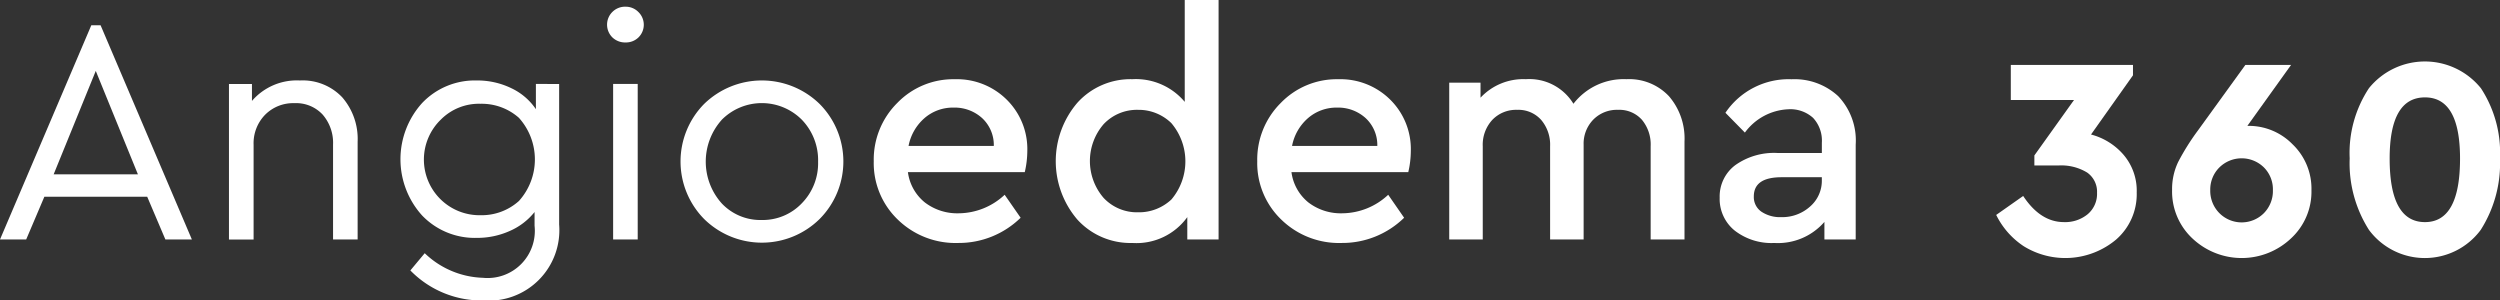
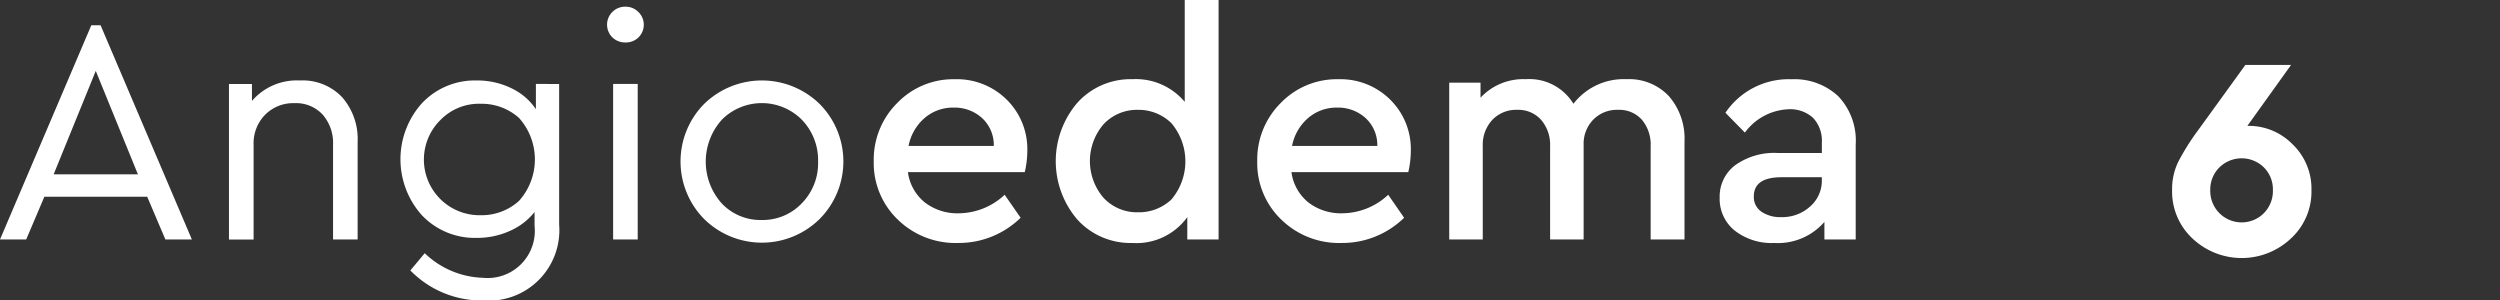
<svg xmlns="http://www.w3.org/2000/svg" width="261.834" height="31.468" viewBox="0 0 261.834 31.468">
  <rect x="0" y="0" width="261.834" height="31.468" fill="#333333" stroke="none" />
  <g id="Logo_W" data-name="Logo W" transform="translate(-58.141 -119.28)">
    <g id="Group_35" data-name="Group 35" transform="translate(58.141 119.28)">
      <path id="Path_36" data-name="Path 36" d="M73.557,140.4H62.789l-1.906,4.481H58.141l9.564-22.439h.97l9.563,22.439H75.463Zm-5.385-13.175-4.413,10.835h8.828Z" transform="translate(-58.141 -119.798)" fill="#fff" />
      <path id="Path_37" data-name="Path 37" d="M98.691,131.131a6.654,6.654,0,0,1,1.605,4.648v10.233H97.722V136.08a4.511,4.511,0,0,0-1.087-3.144,3.788,3.788,0,0,0-2.96-1.2,4.131,4.131,0,0,0-3.075,1.221,4.264,4.264,0,0,0-1.2,3.126v9.932H86.82V129.726h2.408V131.5a6.208,6.208,0,0,1,5.016-2.141A5.694,5.694,0,0,1,98.691,131.131Z" transform="translate(-62.84 -120.931)" fill="#fff" />
      <path id="Path_38" data-name="Path 38" d="M124.92,129.726V144.44a7.384,7.384,0,0,1-7.925,7.959,10.418,10.418,0,0,1-7.658-3.144l1.505-1.805a9.189,9.189,0,0,0,6.086,2.575,4.944,4.944,0,0,0,5.418-5.451v-1.437a6.779,6.779,0,0,1-2.609,1.989,8.314,8.314,0,0,1-3.444.719,7.642,7.642,0,0,1-5.719-2.34,8.777,8.777,0,0,1,0-11.788,7.613,7.613,0,0,1,5.719-2.358,8.13,8.13,0,0,1,3.6.8,6.388,6.388,0,0,1,2.592,2.207v-2.642Zm-4.213,12.257a6.508,6.508,0,0,0,0-8.711,5.866,5.866,0,0,0-4.012-1.472,5.619,5.619,0,0,0-4.147,1.639,5.828,5.828,0,0,0,4.147,10.032A5.829,5.829,0,0,0,120.706,141.982Z" transform="translate(-66.359 -120.931)" fill="#fff" />
      <path id="Path_39" data-name="Path 39" d="M137.456,120.672a1.857,1.857,0,0,1,.018,2.659,1.876,1.876,0,0,1-1.355.534,1.913,1.913,0,0,1-1.387-.534,1.875,1.875,0,0,1,0-2.659,1.88,1.88,0,0,1,1.387-.552A1.856,1.856,0,0,1,137.456,120.672Zm-.067,23.827h-2.575V128.212h2.575Z" transform="translate(-70.599 -119.418)" fill="#fff" />
      <path id="Path_40" data-name="Path 40" d="M157.944,131.815a8.539,8.539,0,0,1,0,12.056,8.619,8.619,0,0,1-12.089,0,8.58,8.58,0,0,1,0-12.056,8.663,8.663,0,0,1,12.089,0Zm-10.267,1.69a6.555,6.555,0,0,0,.018,8.727,5.558,5.558,0,0,0,4.18,1.74,5.644,5.644,0,0,0,4.213-1.756,5.977,5.977,0,0,0,1.7-4.331,6.091,6.091,0,0,0-1.689-4.4,5.914,5.914,0,0,0-8.427.018Z" transform="translate(-72.106 -120.931)" fill="#fff" />
      <path id="Path_41" data-name="Path 41" d="M183.4,138.93h-12.24a4.886,4.886,0,0,0,1.772,3.176,5.584,5.584,0,0,0,3.579,1.138,7.113,7.113,0,0,0,4.782-1.94l1.672,2.407a9.261,9.261,0,0,1-6.554,2.641,8.66,8.66,0,0,1-6.321-2.458,8.2,8.2,0,0,1-2.508-6.1,8.356,8.356,0,0,1,2.457-6.1,8.151,8.151,0,0,1,6.036-2.491,7.4,7.4,0,0,1,5.434,2.14,7.269,7.269,0,0,1,2.156,5.384A9.947,9.947,0,0,1,183.4,138.93Zm-10.484-5.669a5.128,5.128,0,0,0-1.689,2.927h8.929a3.846,3.846,0,0,0-1.238-2.927,4.279,4.279,0,0,0-2.976-1.087A4.545,4.545,0,0,0,172.913,133.261Z" transform="translate(-76.071 -120.905)" fill="#fff" />
      <path id="Path_42" data-name="Path 42" d="M207.433,119.28v25.081h-3.277V142.02a6.565,6.565,0,0,1-5.752,2.708,7.522,7.522,0,0,1-5.752-2.44,9.4,9.4,0,0,1,0-12.257,7.5,7.5,0,0,1,5.752-2.457,6.682,6.682,0,0,1,5.484,2.374V119.28ZM202.5,140.163a6.187,6.187,0,0,0-.017-7.991,4.9,4.9,0,0,0-3.478-1.388,4.784,4.784,0,0,0-3.611,1.5,5.906,5.906,0,0,0,0,7.725,4.785,4.785,0,0,0,3.611,1.505A4.943,4.943,0,0,0,202.5,140.163Z" transform="translate(-79.806 -119.28)" fill="#fff" />
      <path id="Path_43" data-name="Path 43" d="M231.436,138.93H219.2a4.886,4.886,0,0,0,1.772,3.176,5.586,5.586,0,0,0,3.579,1.138,7.113,7.113,0,0,0,4.782-1.94L231,143.711a9.261,9.261,0,0,1-6.554,2.641,8.661,8.661,0,0,1-6.321-2.458,8.2,8.2,0,0,1-2.508-6.1,8.356,8.356,0,0,1,2.458-6.1,8.153,8.153,0,0,1,6.036-2.491,7.4,7.4,0,0,1,5.434,2.14,7.269,7.269,0,0,1,2.156,5.384A9.948,9.948,0,0,1,231.436,138.93Zm-10.484-5.669a5.128,5.128,0,0,0-1.689,2.927h8.929a3.846,3.846,0,0,0-1.238-2.927,4.278,4.278,0,0,0-2.976-1.087A4.545,4.545,0,0,0,220.952,133.261Z" transform="translate(-83.941 -120.905)" fill="#fff" />
      <path id="Path_44" data-name="Path 44" d="M262.682,130.988a6.775,6.775,0,0,1,1.622,4.732v10.266h-3.545v-9.765a4.033,4.033,0,0,0-.919-2.775,3.163,3.163,0,0,0-2.492-1.037,3.467,3.467,0,0,0-2.609,1.037,3.6,3.6,0,0,0-1,2.608v9.932h-3.511v-9.765a4,4,0,0,0-.937-2.759,3.191,3.191,0,0,0-2.509-1.053,3.441,3.441,0,0,0-2.608,1.053,3.839,3.839,0,0,0-1,2.759v9.765h-3.512v-16.42h3.278v1.572a6.117,6.117,0,0,1,4.749-1.939,5.407,5.407,0,0,1,4.983,2.575,6.643,6.643,0,0,1,5.55-2.575A5.723,5.723,0,0,1,262.682,130.988Z" transform="translate(-87.88 -120.905)" fill="#fff" />
      <path id="Path_45" data-name="Path 45" d="M285.945,130.971a6.733,6.733,0,0,1,1.839,5.083v9.932h-3.277v-1.839a6.45,6.45,0,0,1-5.25,2.206,6.282,6.282,0,0,1-4.147-1.3,4.254,4.254,0,0,1-1.572-3.444,4.092,4.092,0,0,1,1.639-3.411,7.014,7.014,0,0,1,4.414-1.271h4.648v-1.07a3.492,3.492,0,0,0-.92-2.608,3.544,3.544,0,0,0-2.592-.9,5.953,5.953,0,0,0-4.548,2.442l-2.039-2.074a7.987,7.987,0,0,1,6.923-3.511A6.74,6.74,0,0,1,285.945,130.971ZM283,142.542a3.563,3.563,0,0,0,1.237-2.775v-.3h-4.213q-2.91,0-2.91,2.007a1.853,1.853,0,0,0,.8,1.605,3.51,3.51,0,0,0,2.074.568A4.359,4.359,0,0,0,283,142.542Z" transform="translate(-93.43 -120.905)" fill="#fff" />
    </g>
    <g id="Group_37" data-name="Group 37" transform="translate(267.209 125.718)">
      <g id="Group_36" data-name="Group 36">
-         <path id="Path_46" data-name="Path 46" d="M321.507,136.817a5.792,5.792,0,0,1,1.384,3.958,6.3,6.3,0,0,1-2.167,4.936,8.286,8.286,0,0,1-9.661.693,8.31,8.31,0,0,1-2.889-3.281L311,141.137q1.806,2.738,4.275,2.738a3.711,3.711,0,0,0,2.482-.828,2.785,2.785,0,0,0,.978-2.243,2.443,2.443,0,0,0-1.039-2.121,5.2,5.2,0,0,0-3.024-.737h-2.5v-1.053l4.153-5.81h-6.621v-3.672H322.5V128.5l-4.395,6.2A6.758,6.758,0,0,1,321.507,136.817Z" transform="translate(-308.173 -127.051)" fill="#fff" />
        <path id="Path_47" data-name="Path 47" d="M342.816,135.718a6.435,6.435,0,0,1,1.986,4.816,6.662,6.662,0,0,1-2.167,5.072,7.517,7.517,0,0,1-10.278,0,6.721,6.721,0,0,1-2.151-5.1,6.567,6.567,0,0,1,.632-2.92,24.594,24.594,0,0,1,2.076-3.31l4.967-6.862h4.785l-4.575,6.381h.12A6.415,6.415,0,0,1,342.816,135.718Zm-3,7.224a3.3,3.3,0,0,0,.948-2.408,3.243,3.243,0,0,0-.948-2.392,3.324,3.324,0,0,0-4.665.015,3.257,3.257,0,0,0-.948,2.377,3.308,3.308,0,0,0,.948,2.393,3.288,3.288,0,0,0,4.665.015Z" transform="translate(-311.783 -127.051)" fill="#fff" />
-         <path id="Path_48" data-name="Path 48" d="M366.192,129.779a12.353,12.353,0,0,1,2,7.344,13,13,0,0,1-2.017,7.495,7.284,7.284,0,0,1-11.708,0,12.993,12.993,0,0,1-2.017-7.495,12.285,12.285,0,0,1,2.017-7.344,7.537,7.537,0,0,1,11.723,0Zm-9.556,7.374q0,6.653,3.7,6.652,3.671,0,3.672-6.652,0-6.41-3.672-6.411Q356.635,130.742,356.636,137.153Z" transform="translate(-315.427 -126.98)" fill="#fff" />
      </g>
    </g>
  </g>
</svg>